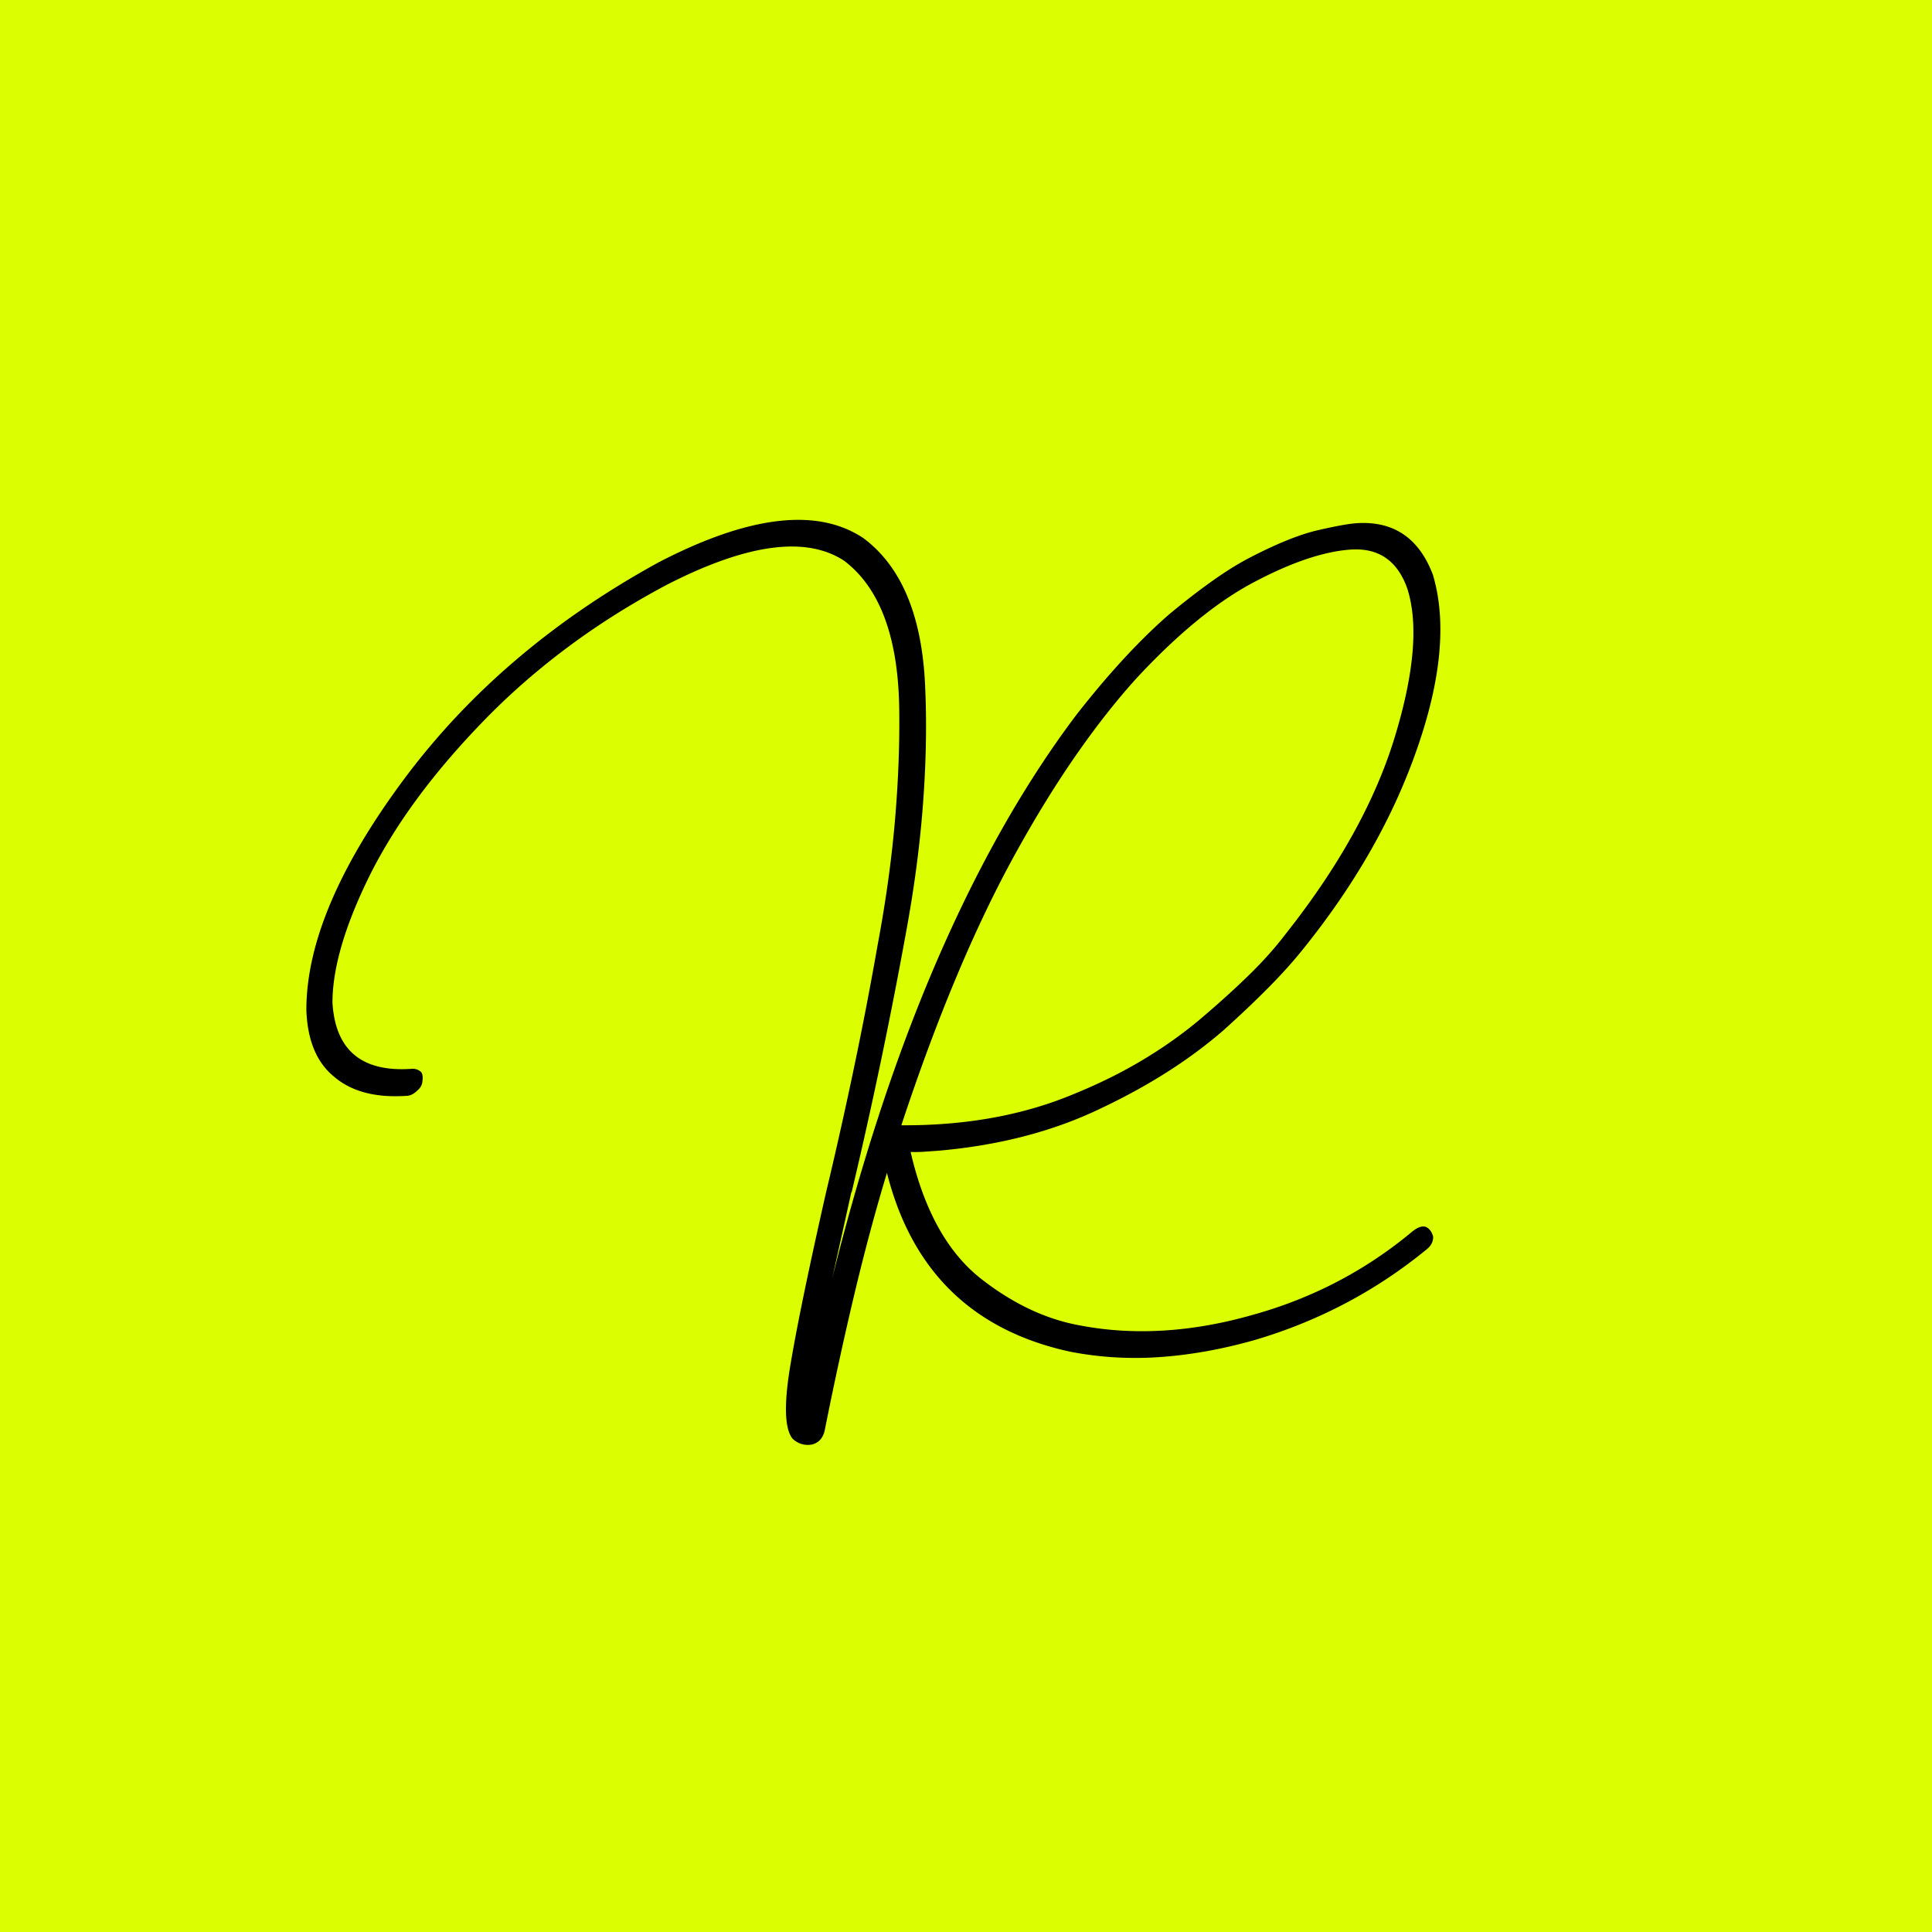
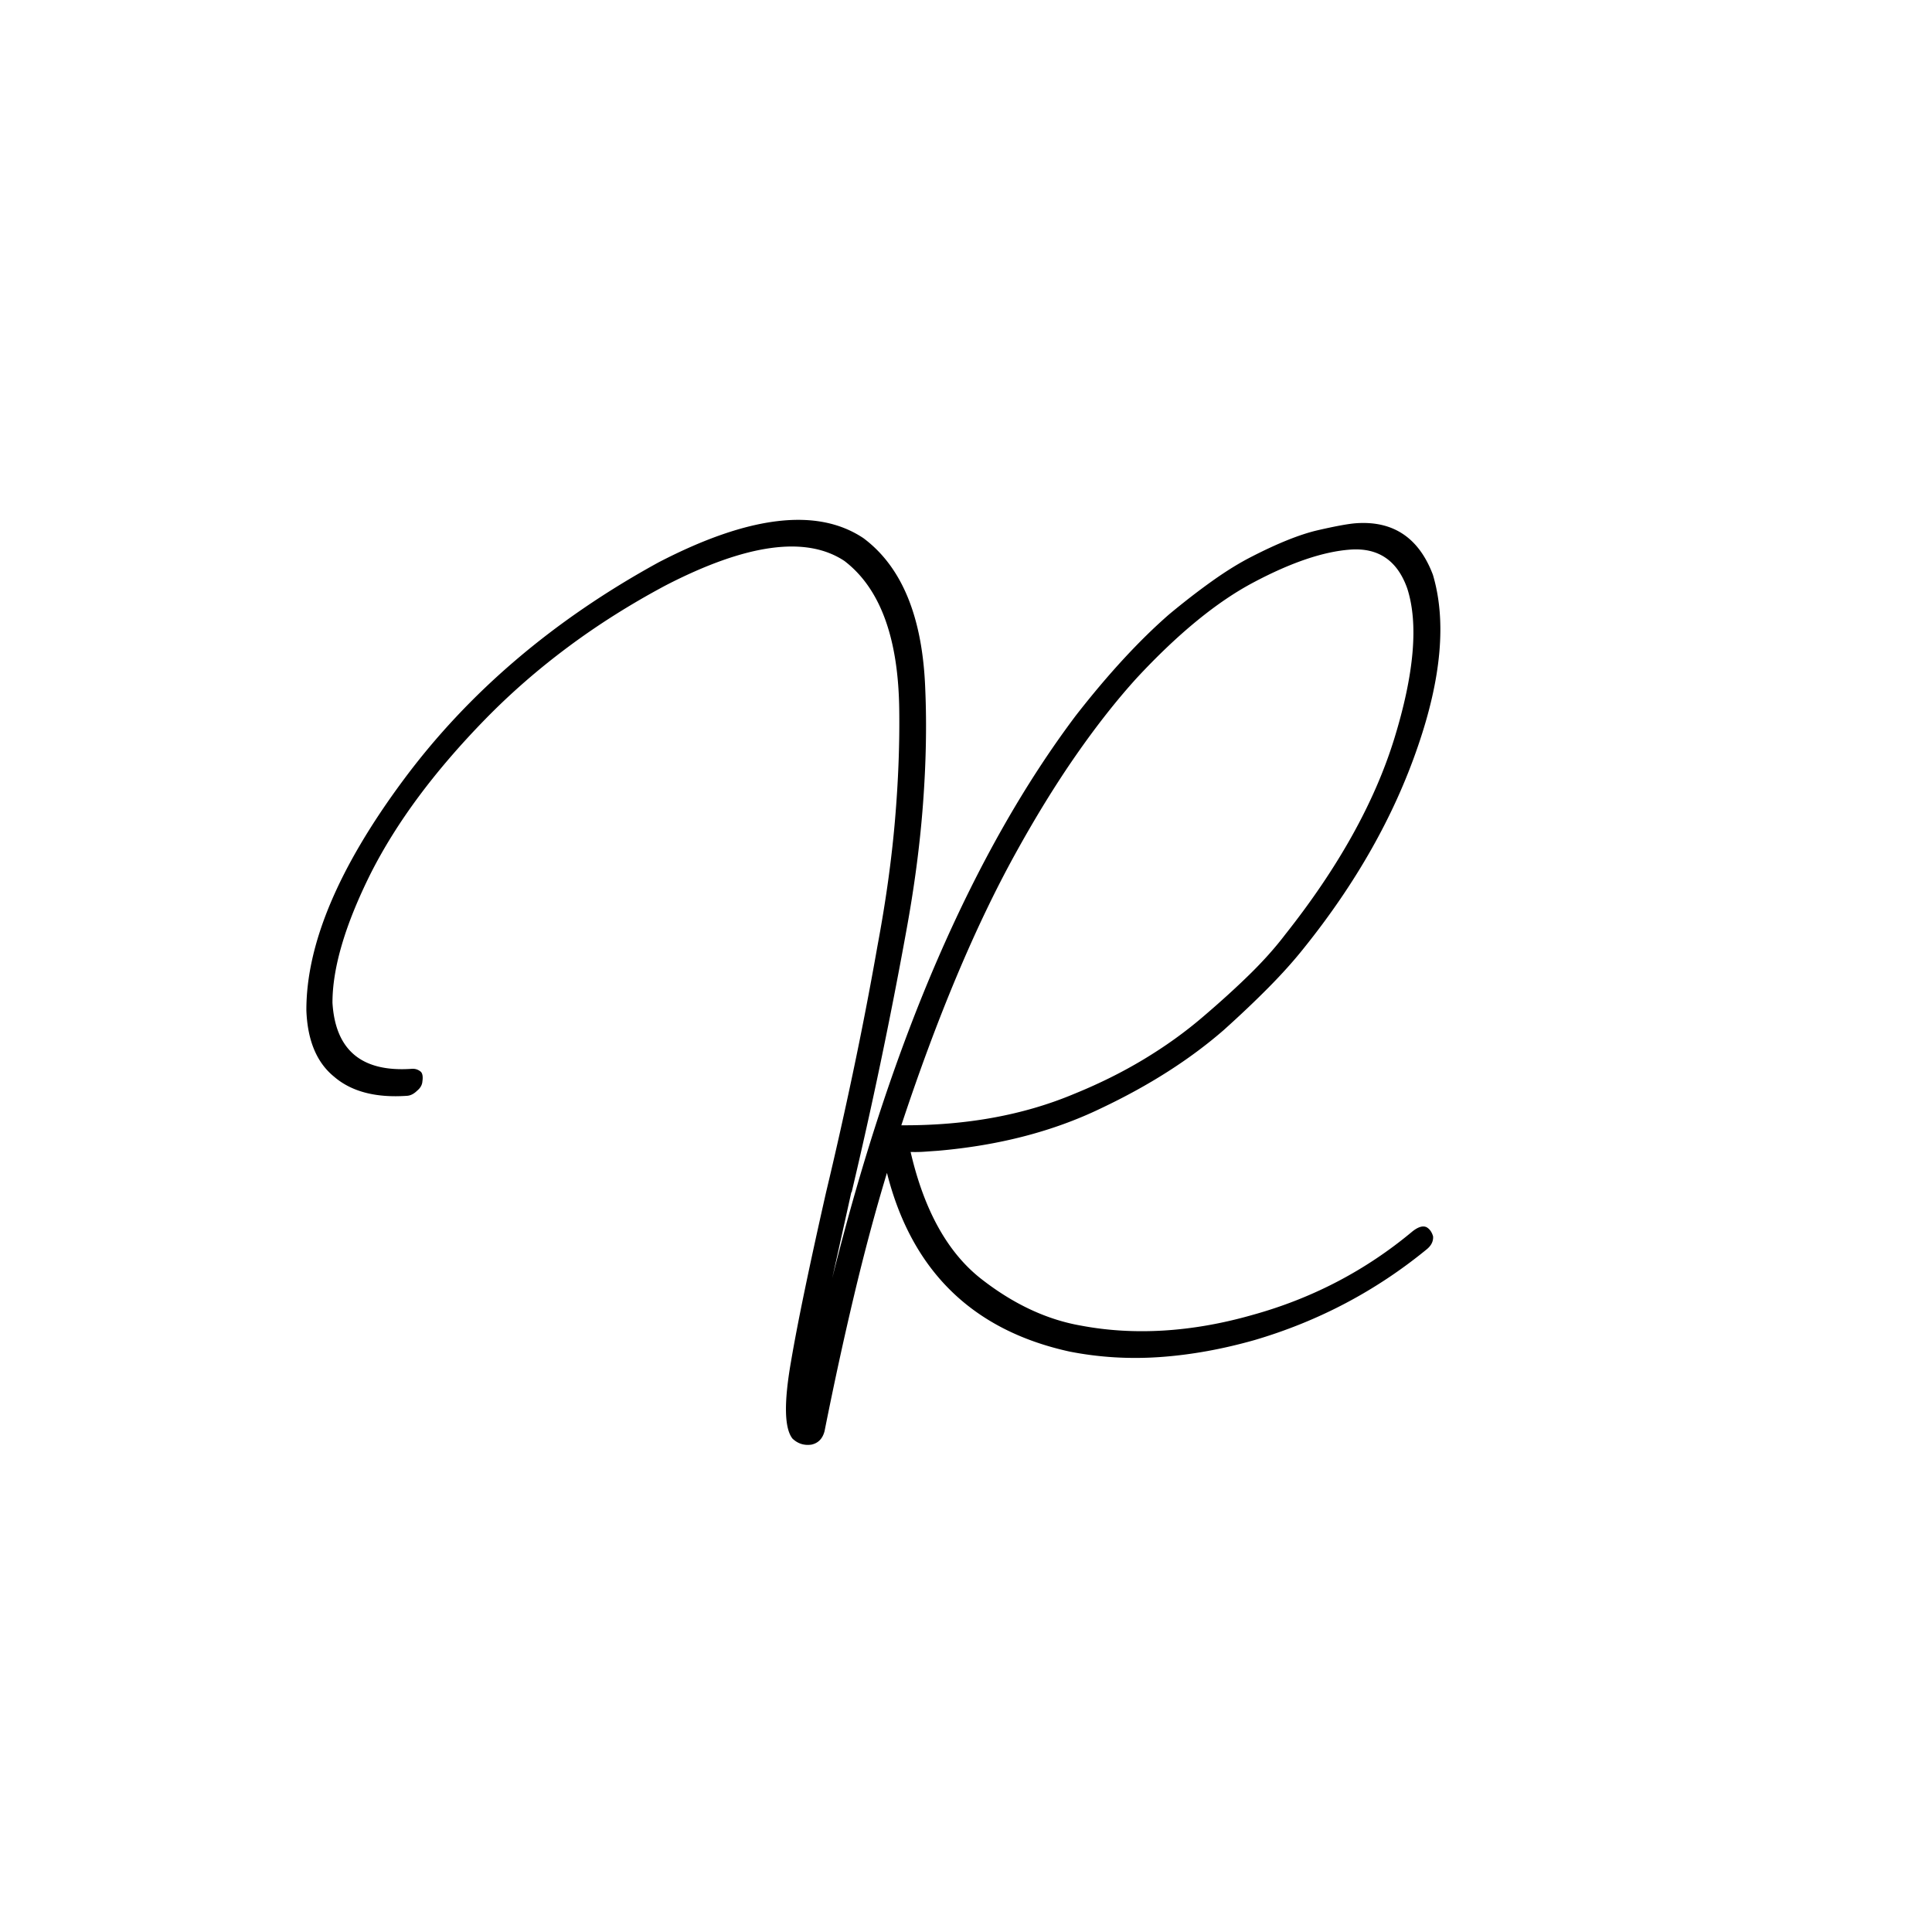
<svg xmlns="http://www.w3.org/2000/svg" data-bbox="-81 -81 972 972" height="1080" viewBox="0 0 810 810" width="1080" data-type="color">
  <g>
    <path fill="#ffffff" d="M891-81v972H-81V-81z" data-color="1" />
-     <path fill="#dbff00" d="M891-81v972H-81V-81z" data-color="2" />
    <path d="M566.2 230.42q-16.984 1.206-40.609 13.734-23.016 12.158-48.968 40.062-12.658 13.94-25.485 32.375-12.814 18.422-25.453 41.344-25.313 45.862-47.797 113.844 40.654.235 72.594-13.22 15.668-6.374 29.062-14.452 13.407-8.076 24.516-17.563 11.121-9.468 19.828-18 8.702-8.53 14.938-16.734 33.339-42.06 45.703-82.031c8.406-27.282 10.226-48.301 5.469-63.063q-6.206-17.529-23.797-16.297m26.11 285.75c2.344-1.821 4.27-2.376 5.781-1.657q1.95 1.113 2.735 3.844.215 3.095-2.703 5.453-31.97 26.174-72.079 38-20.377 5.782-39.671 7.14-19.302 1.362-37.875-2.28-61.115-13.359-76.641-74.938-7.3 24.11-13.75 51.25-6.456 27.128-12.406 57.015-1.22 4.735-5.516 5.672-4.595.645-7.937-2.531c-3.399-4.313-3.625-14.945-.688-31.906q2.187-12.872 5.89-30.672 3.704-17.812 8.907-40.797 5.748-24 11.203-49.828a1601 1601 0 0 0 10.344-53.469q5.185-27.668 7.312-52.484 2.121-24.811 1.782-47.125-.692-44.638-22.97-61.672-24.111-15.984-74.984 10.265-22.127 11.813-40.984 25.875c-12.574 9.368-24.164 19.485-34.765 30.36-10.618 10.898-19.891 21.695-27.829 32.39-7.93 10.688-14.609 21.399-20.047 32.125q-16.03 32.174-16.03 54.188c1.21 19.969 12.304 29.21 33.296 27.719 1.445-.094 2.719.34 3.813 1.296q1.014 1.173.593 3.985-.158 2.204-2.203 3.89-2.033 1.989-4.172 2.141c-13.18.93-23.406-1.754-30.687-8.047q-10.858-8.84-11.578-27.719-.14-41.59 40.64-96.578c27.188-36.675 62.883-67.125 107.094-91.343q56.86-29.466 85.828-10.094 24.265 18.11 25.906 63.297.969 22.594-.953 48.172-1.908 25.58-7.062 53.546a2083 2083 0 0 1-10.828 55.375 2070 2070 0 0 1-11.89 53.266q.01.315-.282.64l-7.985 35.938q18.856-75.48 44.47-134.39 25.621-58.904 57.671-101.5c6.82-8.75 13.5-16.66 20.031-23.735q9.81-10.623 19.157-18.75 9.374-7.78 18.093-13.984c5.813-4.133 11.305-7.52 16.485-10.156q16.184-8.296 27.172-10.938 11.576-2.684 16.515-3.047 23.45-1.653 32.25 21.64 8.56 28.863-6.375 72.11c-9.949 29.031-25.851 57.149-47.703 84.344q-6.27 7.894-14.672 16.39-8.393 8.503-18.906 17.954-21.33 18.564-51.344 32.781-29.987 14.533-68.547 17.875c-1.843.125-3.695.258-5.547.39q-2.784.205-5.89.11 8.482 36.627 29.515 53.156 20.357 15.924 42.032 19.672c11.113 2.094 22.691 2.774 34.734 2.031q18.075-1.123 36.938-6.5 37.734-10.418 67.312-35.156m0 0" fill="#000000" data-color="3" />
  </g>
</svg>